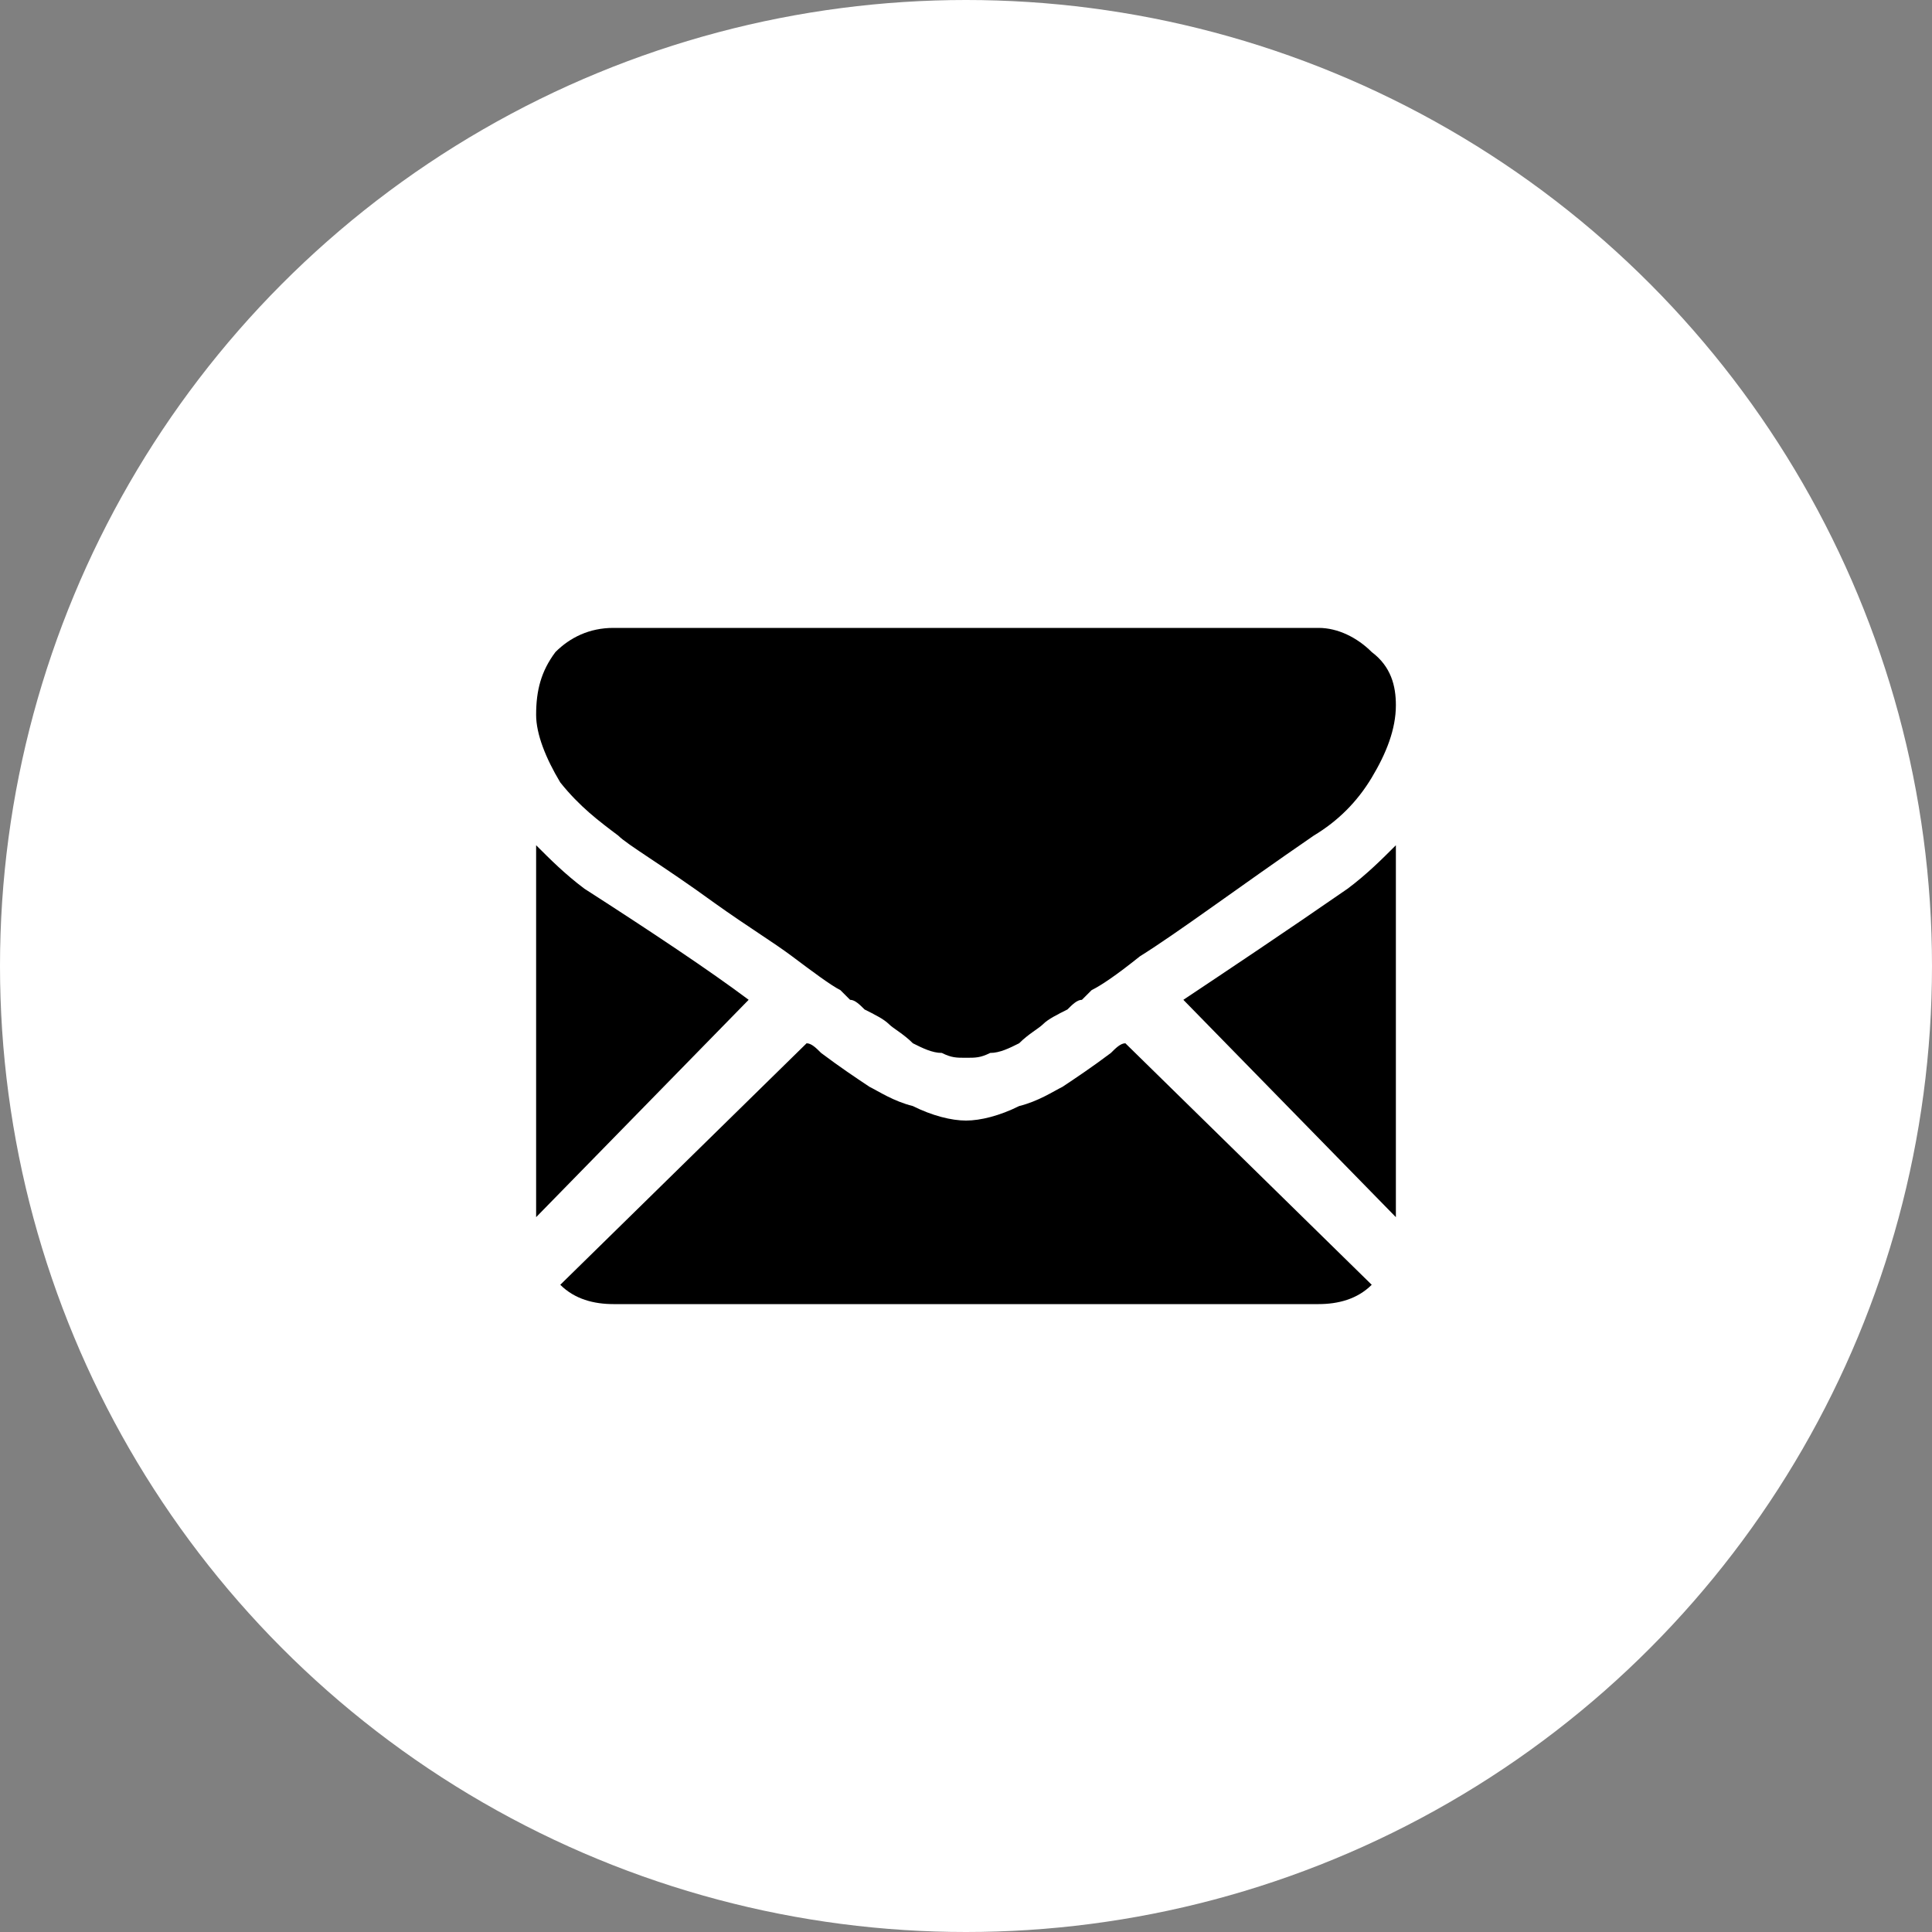
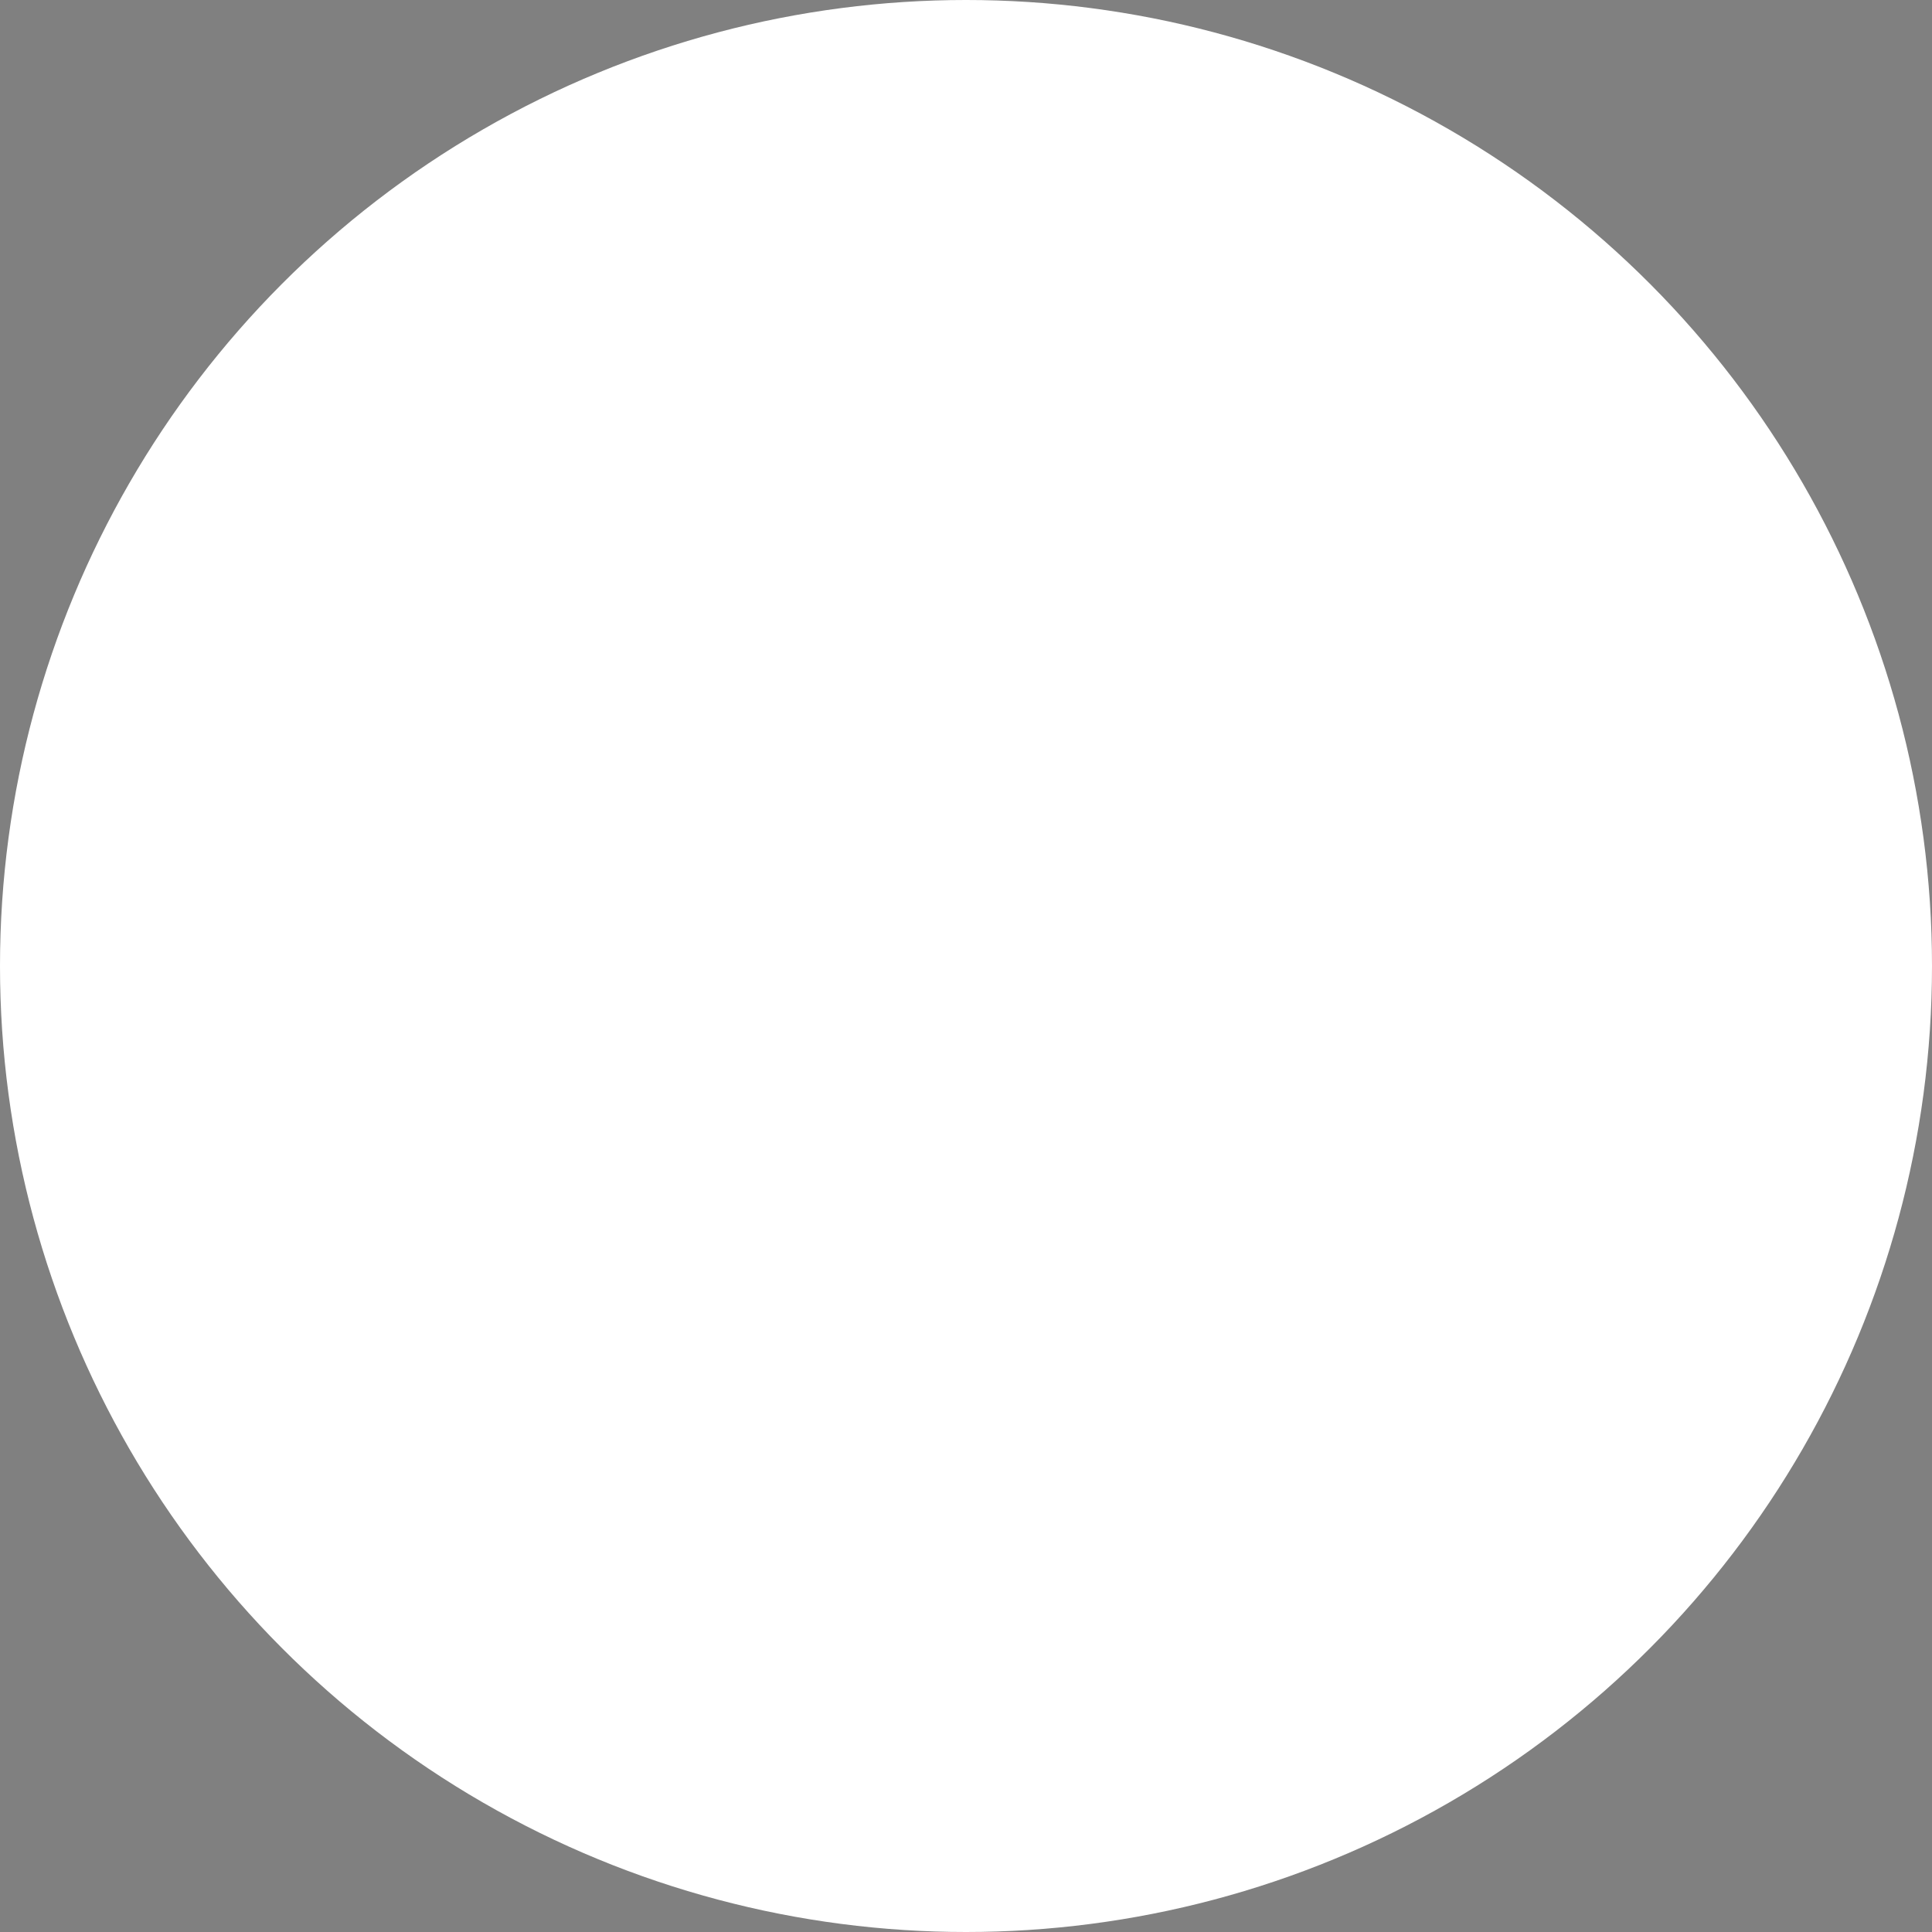
<svg xmlns="http://www.w3.org/2000/svg" xml:space="preserve" width="1250px" height="1250px" version="1.1" style="shape-rendering:geometricPrecision; text-rendering:geometricPrecision; image-rendering:optimizeQuality; fill-rule:evenodd; clip-rule:evenodd" viewBox="0 0 1250 1250">
  <rect x="0" y="0" width="1250" height="1250" fill="#808080" stroke="none" />
  <defs>
    <style type="text/css">
   
    .fil1 {fill:black}
    .fil0 {fill:white}
   
  </style>
  </defs>
  <g id="Layer_x0020_1">
    <g id="_2339956438624">
      <g id="_2853767386976">
        <circle class="fil0" cx="625" cy="625" r="625" />
-         <path class="fil1" d="M853.13 843.75c12.5,0 25,-3.13 34.37,-12.5l-159.38 -156.25c-3.12,0 -6.25,3.12 -9.37,6.25 -12.5,9.38 -21.88,15.62 -31.25,21.88 -6.25,3.12 -15.63,9.37 -28.13,12.49 -12.5,6.26 -25,9.38 -34.37,9.38l0 0 0 0c-9.38,0 -21.88,-3.12 -34.38,-9.38 -12.5,-3.12 -21.87,-9.37 -28.12,-12.49 -9.38,-6.26 -18.75,-12.5 -31.25,-21.88 -3.13,-3.13 -6.25,-6.25 -9.38,-6.25l-159.37 156.25c9.37,9.38 21.87,12.5 34.37,12.5l456.25 0 0.01 0zm0 -437.5l-456.26 0c-15.62,0 -28.12,6.25 -37.5,15.62 -9.37,12.5 -12.5,25.01 -12.5,40.63 0,12.5 6.26,28.13 15.63,43.75 12.5,15.63 25,25 37.5,34.38 6.25,6.25 28.13,18.75 62.5,43.75 21.88,15.62 37.5,25 50,34.37 12.5,9.38 25,18.75 31.25,21.88 3.12,3.12 3.12,3.12 6.25,6.25 3.13,0 6.25,3.12 9.38,6.25 6.25,3.12 12.5,6.25 15.62,9.37 3.13,3.13 9.38,6.25 15.63,12.5 6.25,3.13 12.49,6.25 18.75,6.25 6.25,3.13 9.37,3.13 15.62,3.13l0 0 0 0c6.25,0 9.38,0 15.62,-3.13 6.26,0 12.5,-3.12 18.75,-6.25 6.26,-6.25 12.5,-9.37 15.63,-12.5 3.12,-3.12 9.38,-6.25 15.62,-9.37 3.13,-3.13 6.25,-6.25 9.38,-6.25 3.13,-3.13 3.13,-3.13 6.25,-6.25 6.25,-3.13 15.63,-9.38 31.25,-21.88 25,-15.62 62.5,-43.75 112.5,-78.12 15.63,-9.38 28.13,-21.88 37.5,-37.5 9.38,-15.63 15.63,-31.25 15.63,-46.88 0,-12.5 -3.13,-25 -15.63,-34.38 -9.38,-9.37 -21.87,-15.62 -34.37,-15.62zm18.75 168.75c-40.63,28.13 -78.13,53.13 -106.25,71.88l137.5 140.62 0 -240.62c-9.38,9.37 -18.75,18.75 -31.25,28.12l0 0zm-493.76 0c-12.5,-9.38 -21.87,-18.75 -31.25,-28.13l0 240.63 137.51 -140.63c-25.01,-18.75 -62.51,-43.75 -106.25,-71.87l-0.01 0z" />
      </g>
    </g>
  </g>
</svg>